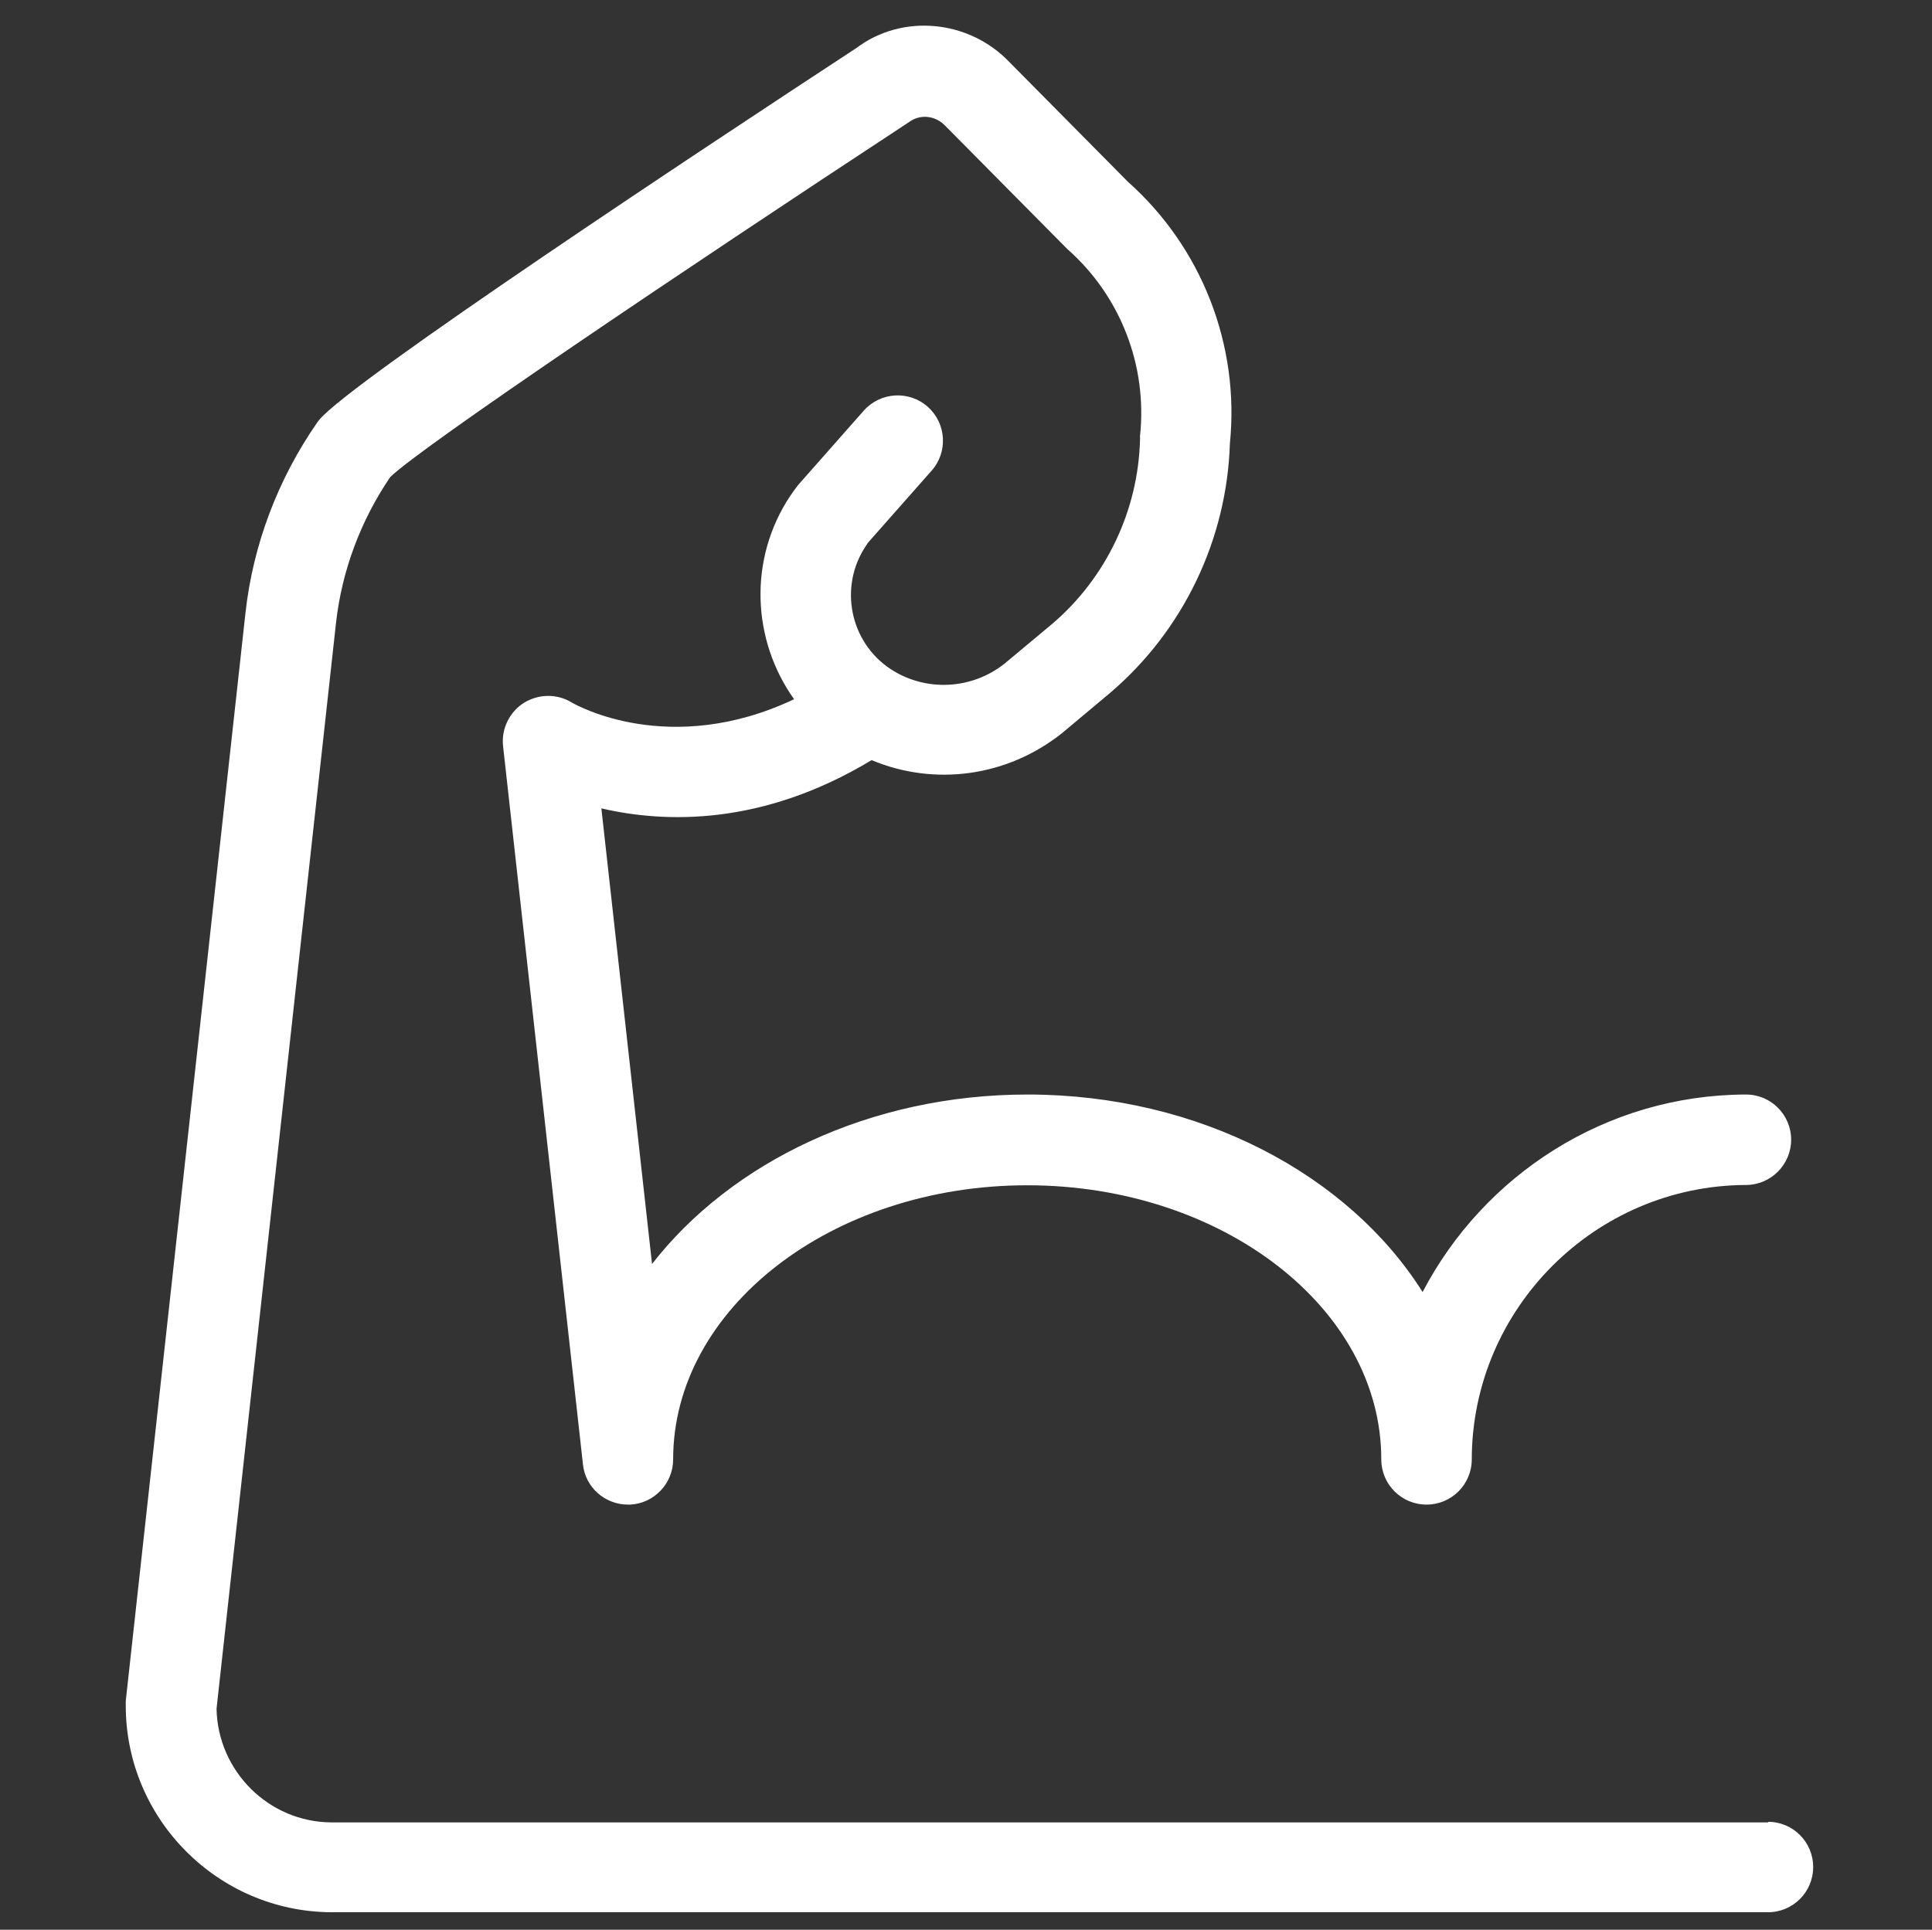
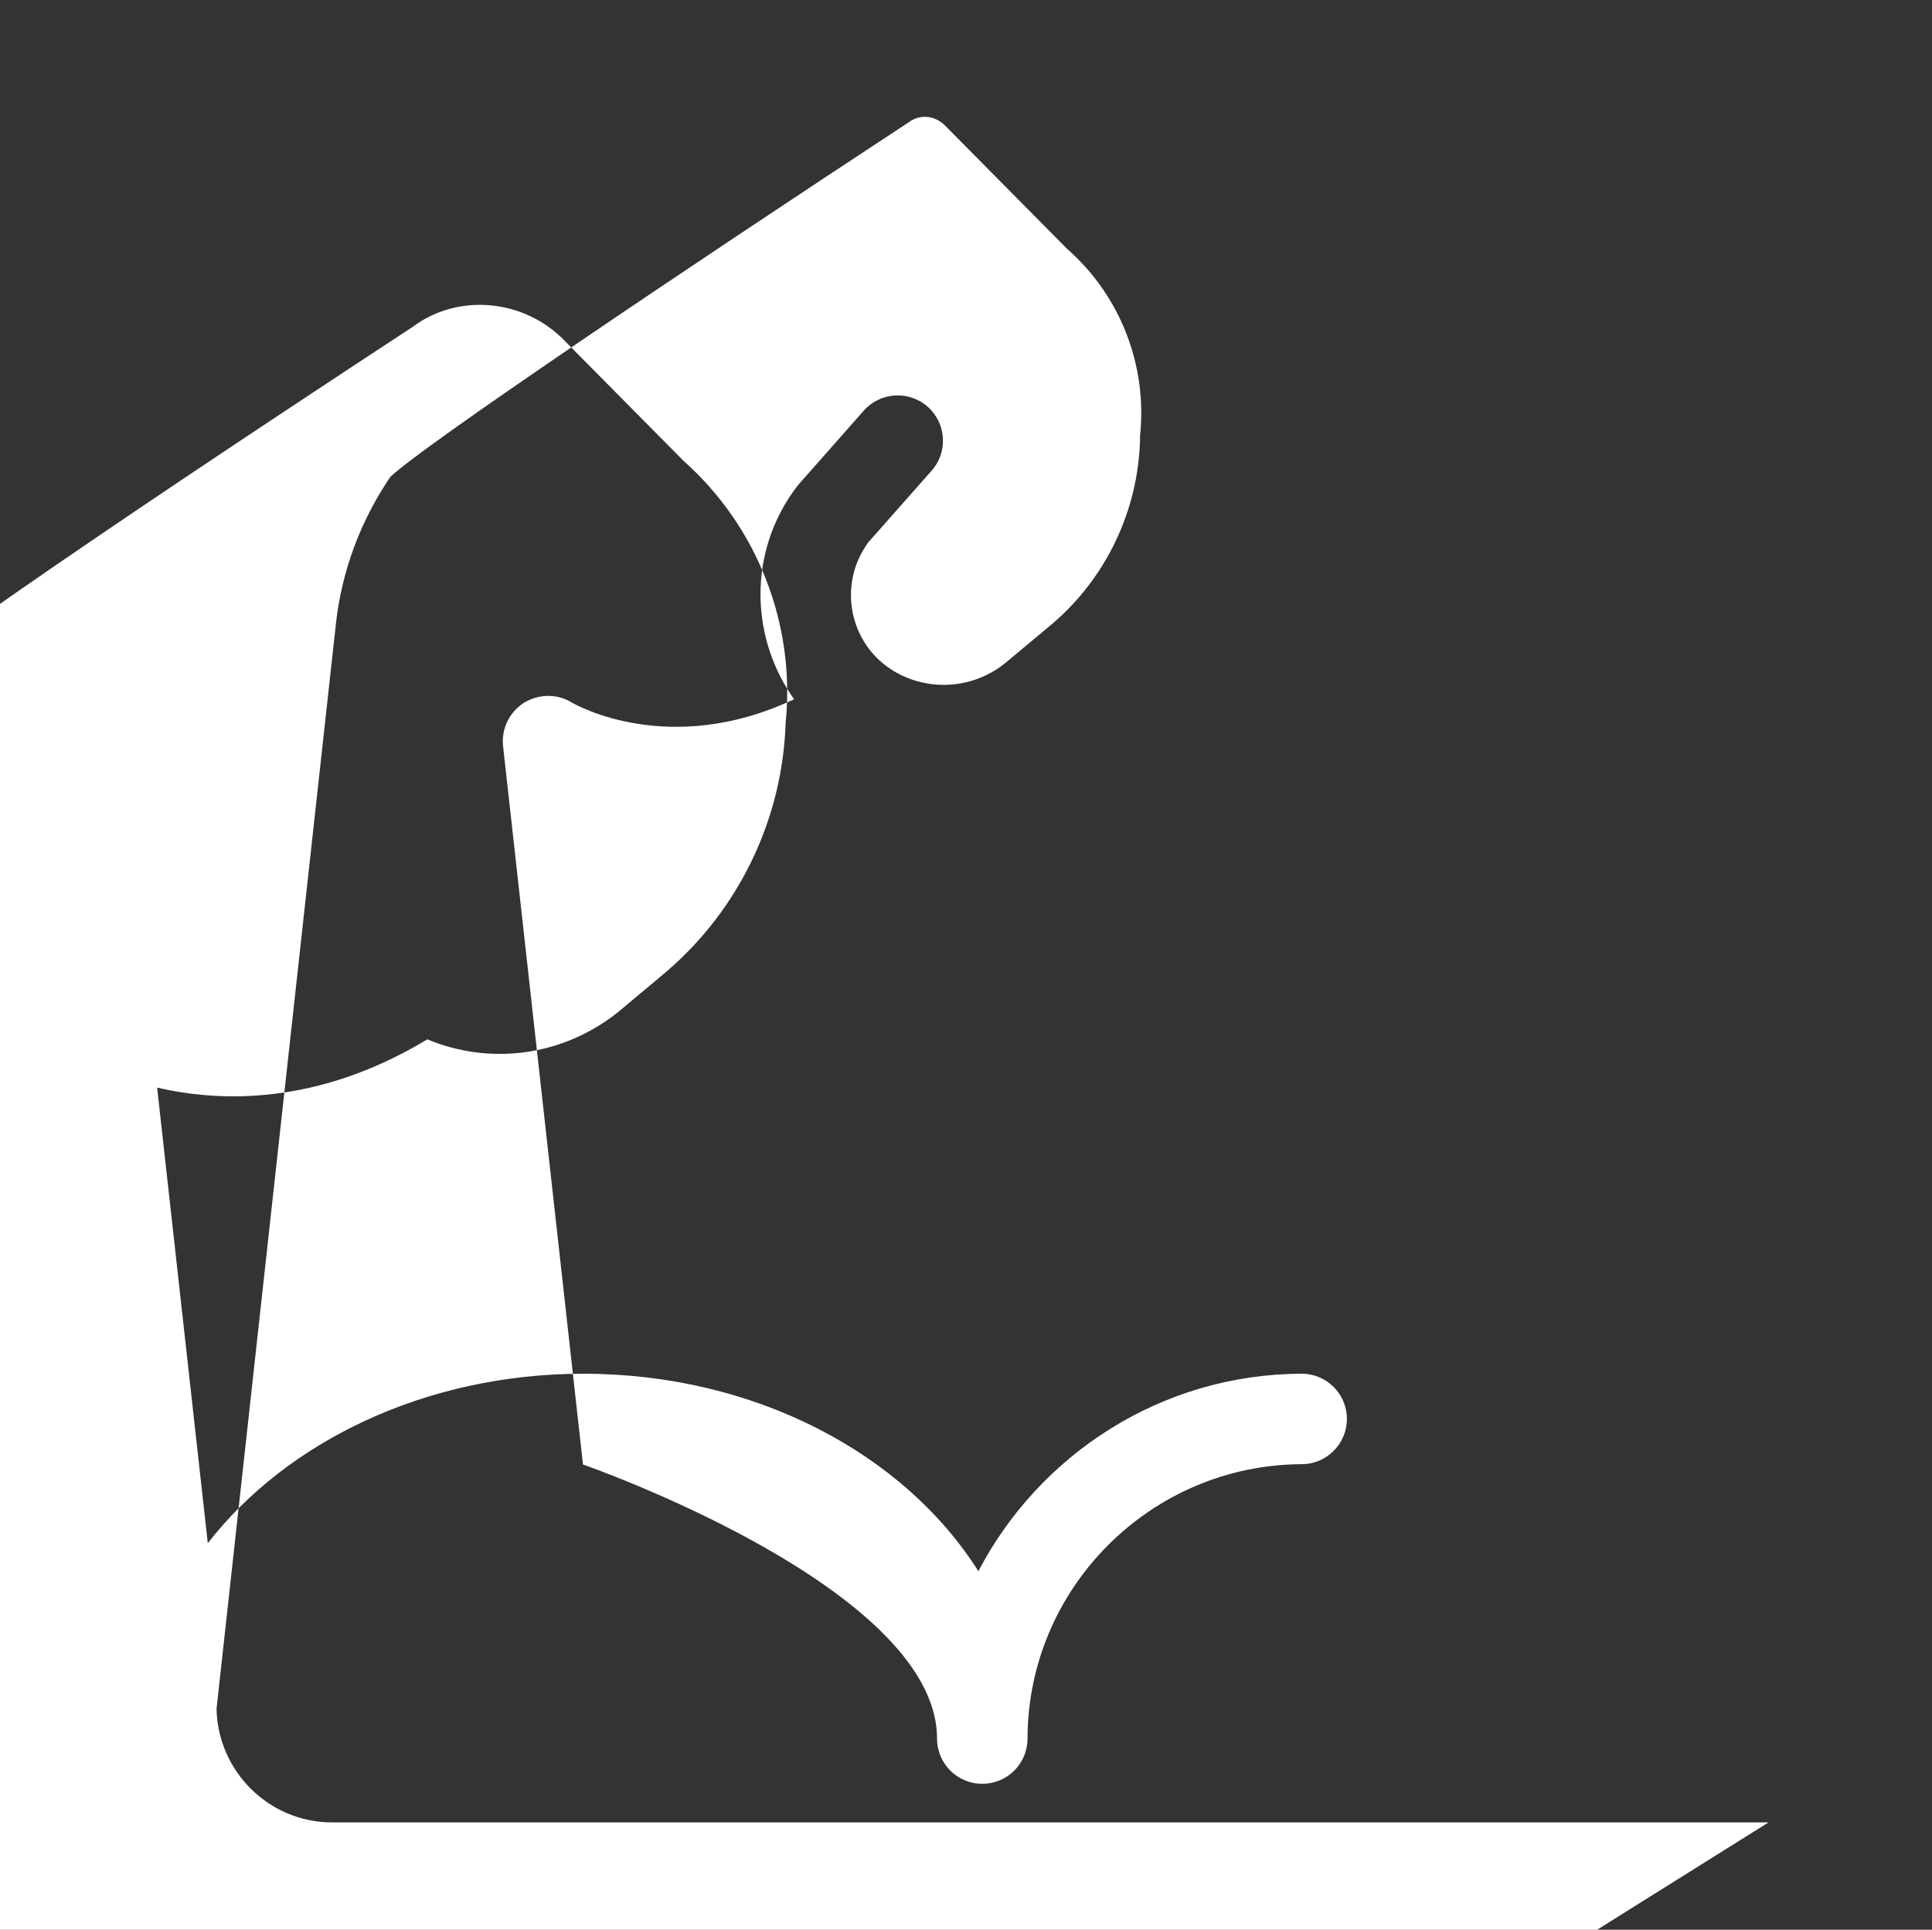
<svg xmlns="http://www.w3.org/2000/svg" id="Resilient" viewBox="0 0 64.06 64">
  <rect x="0" y="0" width="64.06" height="64" fill="#333333" stroke="none" />
  <defs>
    <style>.cls-1{fill:#fff;stroke-width:0px;}</style>
  </defs>
-   <path class="cls-1" d="M58.64,60.44H10.99c-2.08-.01-3.77-1.7-3.81-3.77l3.96-36c.19-1.73.82-3.41,1.8-4.85,1.03-1,9.54-6.74,17.2-11.77.36-.27.87-.23,1.21.13l3.97,4.01s.05.05.07.07c1.76,1.55,2.66,3.87,2.41,6.2,0,.04,0,.08,0,.12-.06,2.36-1.13,4.59-2.91,6.11l-1.57,1.31c-1.1.88-2.63.95-3.79.19-1.35-.89-1.72-2.72-.83-4.07.04-.05.07-.11.07-.11,0,0,0,0,0,0l2.12-2.4c.55-.62.49-1.57-.13-2.12-.62-.55-1.57-.49-2.12.13l-2.18,2.47c-.09.12-.18.24-.26.36-1.4,2.11-1.26,4.79.13,6.74-4.13,1.95-7.23.19-7.37.11-.49-.3-1.1-.29-1.59.01-.48.31-.75.86-.69,1.43l2.65,23.83c.08.76.73,1.33,1.49,1.33.03,0,.06,0,.08,0,.79-.04,1.42-.7,1.42-1.5,0-5.01,5.27-9.09,11.74-9.09s11.74,4.08,11.74,9.09c0,.83.67,1.5,1.5,1.5h0c.83,0,1.5-.67,1.5-1.5.01-5,4.09-9.08,9.09-9.1.83,0,1.5-.68,1.5-1.5,0-.83-.67-1.5-1.5-1.5h0c-4.65.01-8.7,2.68-10.72,6.55-2.45-3.89-7.4-6.55-13.1-6.55-5.23,0-9.83,2.25-12.45,5.62l-1.68-15.11c2.11.49,5.33.59,8.96-1.6,2.08.87,4.49.56,6.32-.9l1.6-1.34c2.42-2.07,3.86-5.08,3.96-8.26.33-3.26-.93-6.5-3.38-8.68l-3.91-3.95c-1.36-1.44-3.58-1.63-5.09-.49-5.02,3.29-16.8,11.08-17.82,12.34-.02.03-.04.05-.06.08-1.3,1.87-2.13,4.05-2.38,6.31l-3.97,36.09c0,.05,0,.11,0,.16,0,3.75,3.04,6.82,6.8,6.85h47.65c.83,0,1.5-.67,1.5-1.5s-.67-1.5-1.5-1.5Z" />
+   <path class="cls-1" d="M58.64,60.44H10.99c-2.08-.01-3.77-1.7-3.81-3.77l3.96-36c.19-1.73.82-3.41,1.8-4.85,1.03-1,9.54-6.74,17.2-11.77.36-.27.87-.23,1.21.13l3.97,4.01s.05.05.07.07c1.76,1.55,2.66,3.87,2.41,6.2,0,.04,0,.08,0,.12-.06,2.36-1.13,4.59-2.91,6.11l-1.57,1.31c-1.1.88-2.63.95-3.79.19-1.35-.89-1.72-2.72-.83-4.07.04-.05.07-.11.07-.11,0,0,0,0,0,0l2.12-2.4c.55-.62.49-1.57-.13-2.12-.62-.55-1.57-.49-2.12.13l-2.18,2.47c-.09.12-.18.24-.26.36-1.4,2.11-1.26,4.79.13,6.74-4.13,1.95-7.23.19-7.37.11-.49-.3-1.1-.29-1.59.01-.48.31-.75.86-.69,1.43l2.65,23.83s11.74,4.08,11.74,9.09c0,.83.67,1.5,1.5,1.5h0c.83,0,1.5-.67,1.5-1.5.01-5,4.09-9.08,9.09-9.1.83,0,1.5-.68,1.5-1.5,0-.83-.67-1.5-1.5-1.5h0c-4.65.01-8.7,2.68-10.72,6.55-2.45-3.89-7.4-6.55-13.1-6.55-5.23,0-9.83,2.25-12.45,5.62l-1.68-15.11c2.11.49,5.33.59,8.96-1.6,2.08.87,4.49.56,6.32-.9l1.6-1.34c2.42-2.07,3.86-5.08,3.96-8.26.33-3.26-.93-6.5-3.38-8.68l-3.91-3.95c-1.36-1.44-3.58-1.63-5.09-.49-5.02,3.29-16.8,11.08-17.82,12.34-.02.03-.04.05-.06.08-1.3,1.87-2.13,4.05-2.38,6.31l-3.97,36.09c0,.05,0,.11,0,.16,0,3.75,3.04,6.82,6.8,6.85h47.65c.83,0,1.5-.67,1.5-1.5s-.67-1.5-1.5-1.5Z" />
</svg>